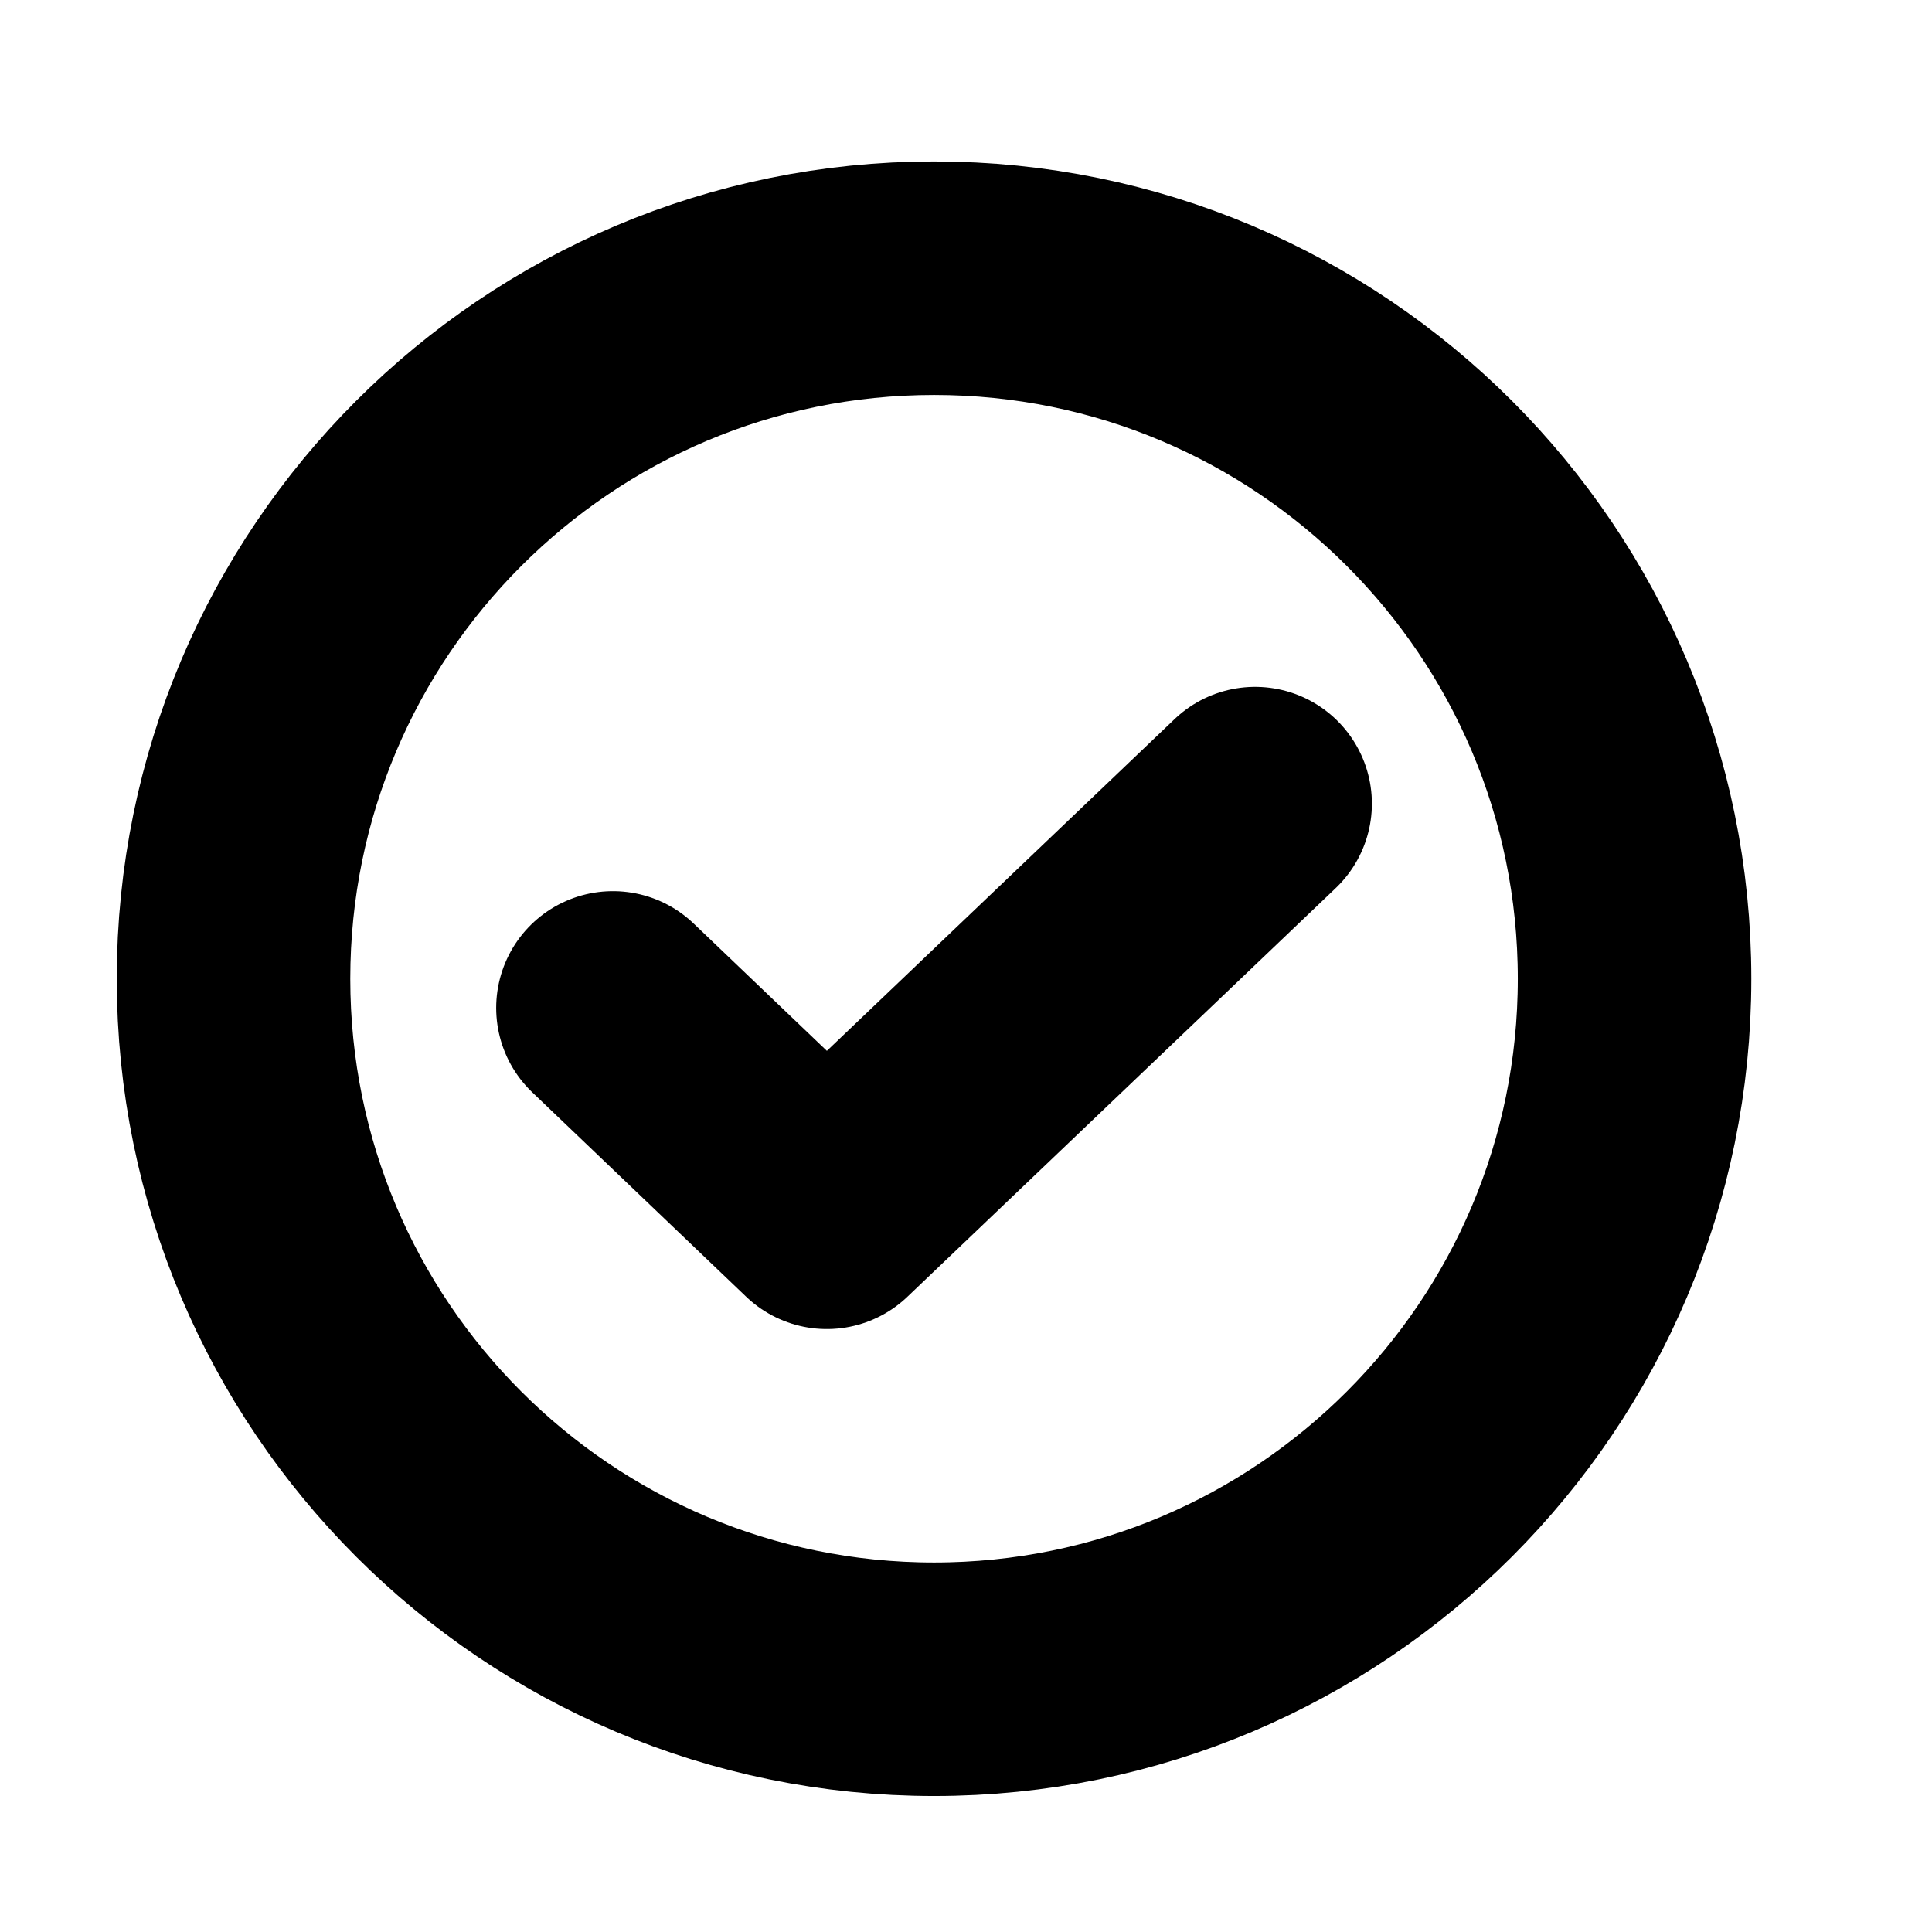
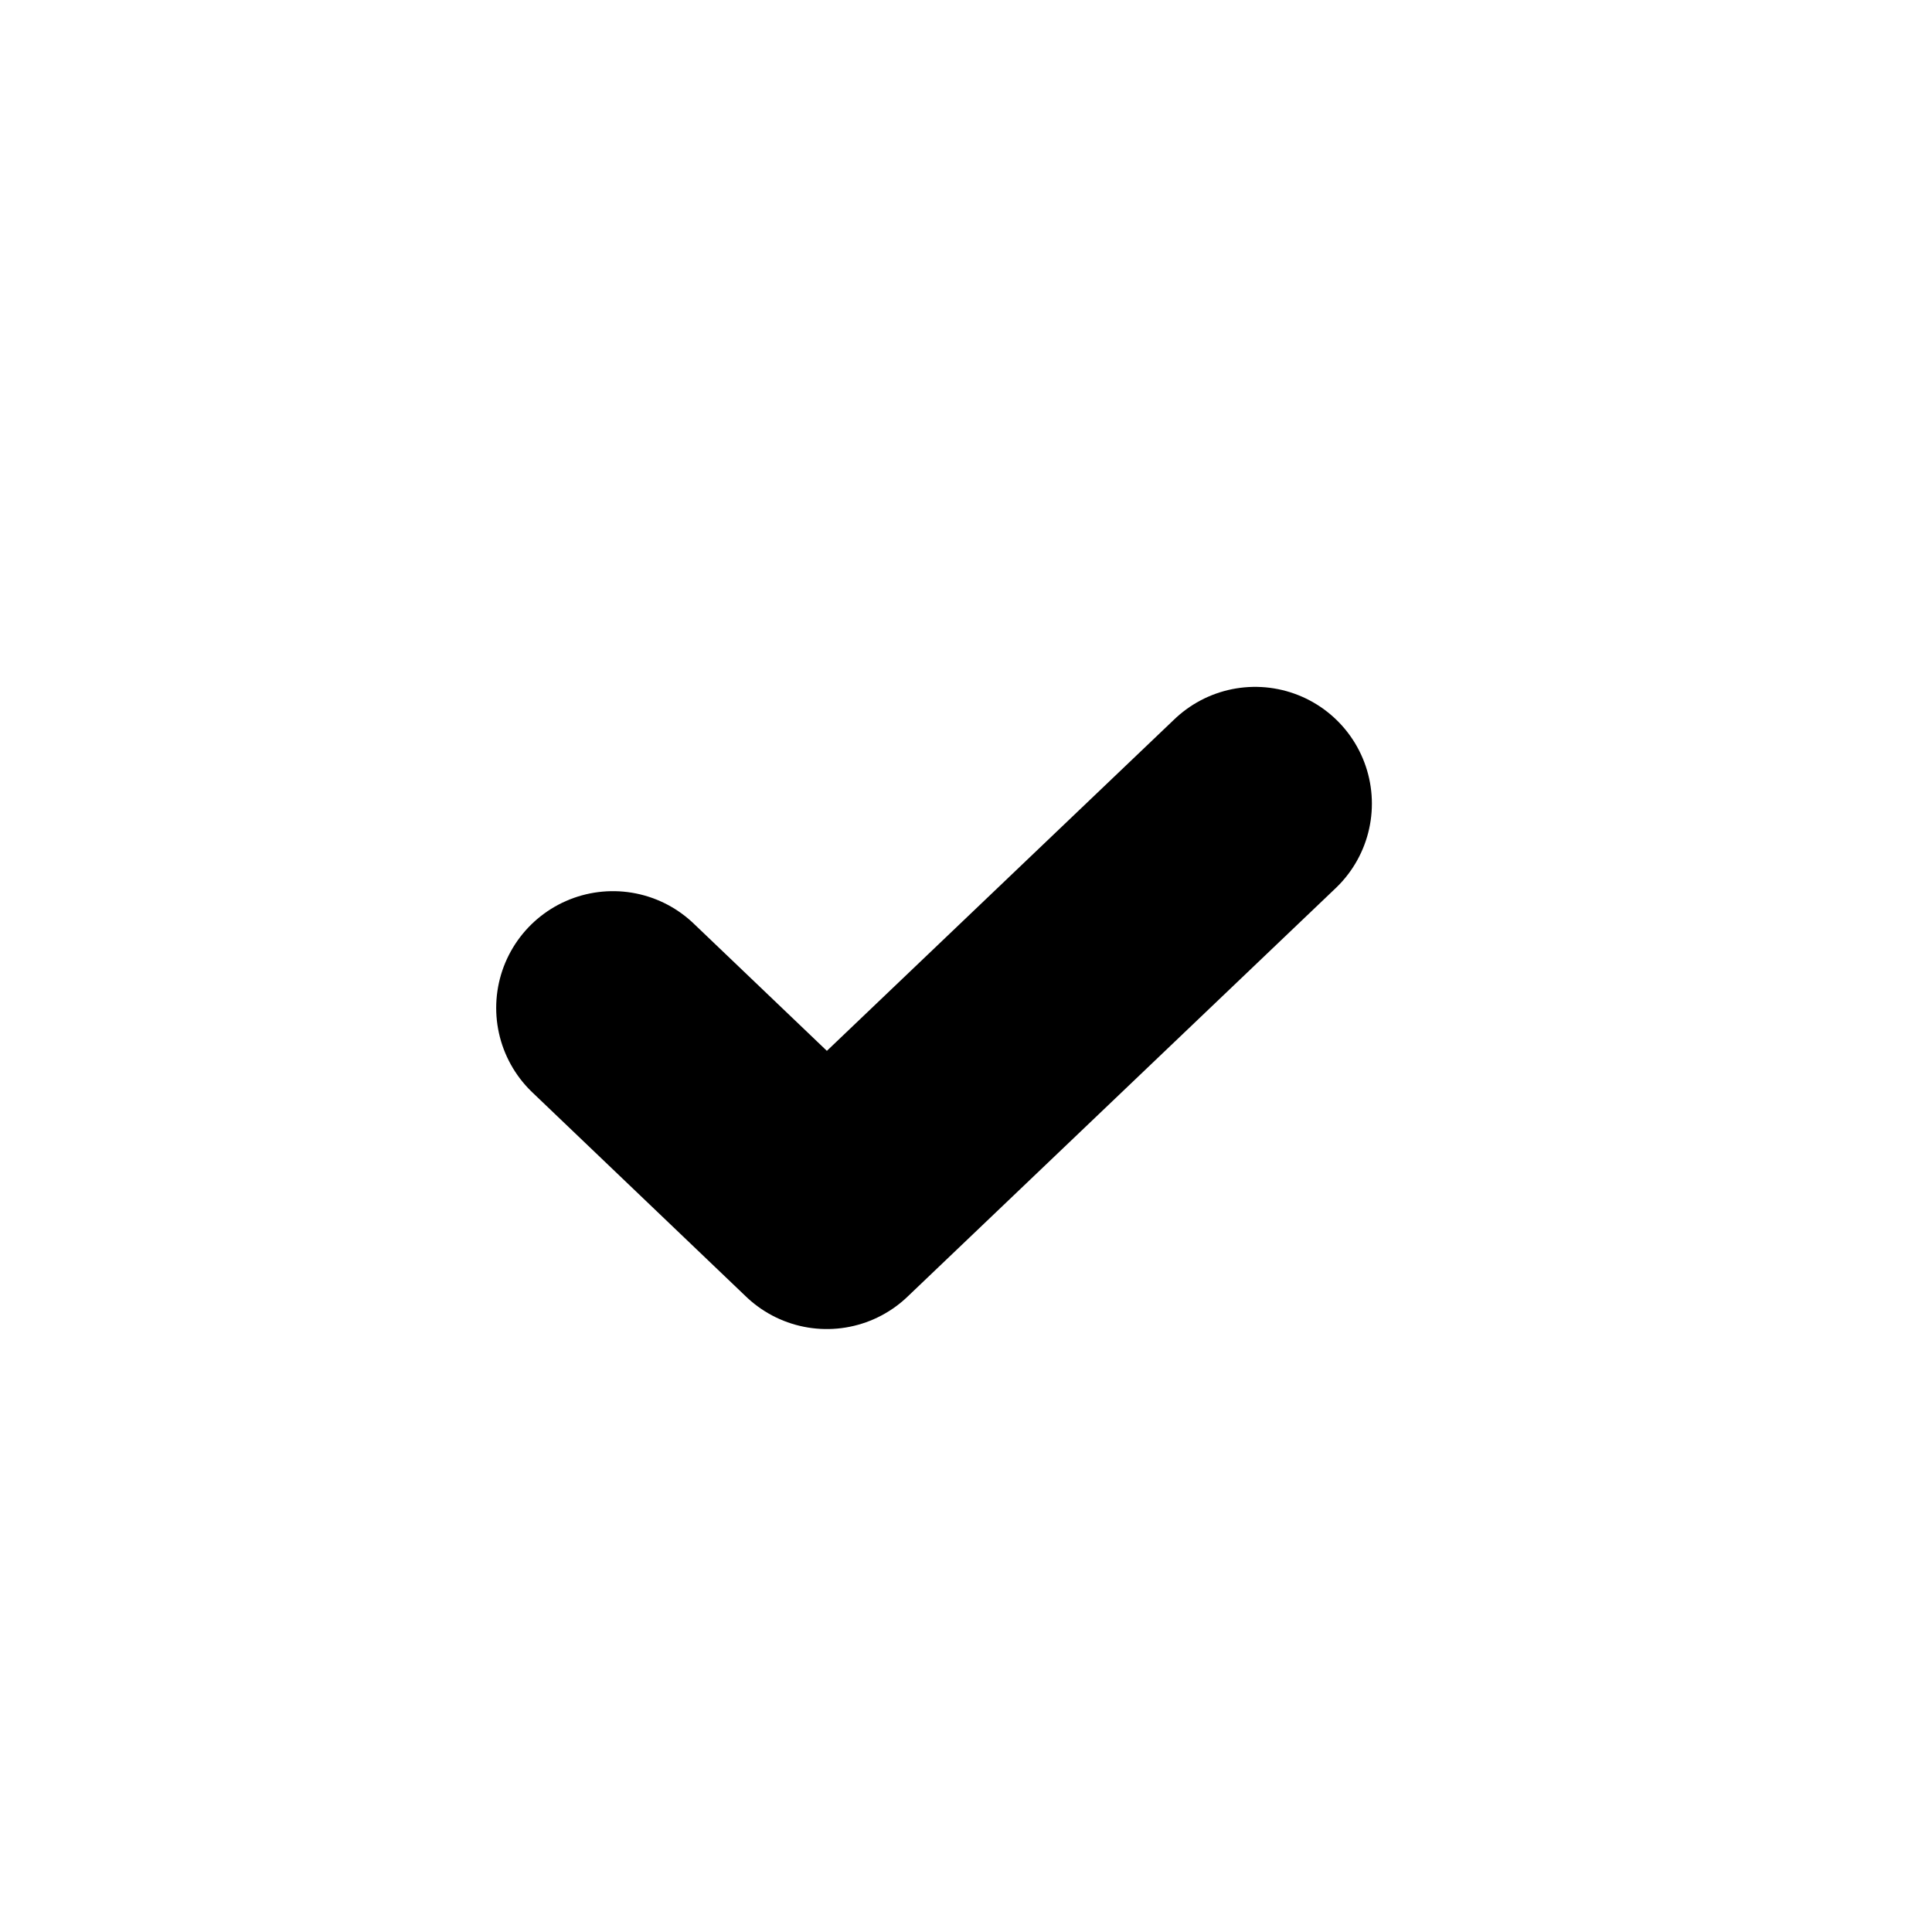
<svg xmlns="http://www.w3.org/2000/svg" width="23" height="23" viewBox="0 0 23 23" fill="none">
  <g id="CheckCircle">
    <path id="Vector" d="M14.942 9.567L9.843 14.432L7.297 11.999" stroke="black" stroke-width="2.78" stroke-linecap="round" stroke-linejoin="round" />
-     <path id="Vector_2" d="M11.12 19.991C15.725 19.991 19.459 16.258 19.459 11.652C19.459 7.046 15.725 3.312 11.12 3.312C6.514 3.312 2.78 7.046 2.78 11.652C2.78 16.258 6.514 19.991 11.12 19.991Z" stroke="black" stroke-width="2.78" stroke-linecap="round" stroke-linejoin="round" />
  </g>
</svg>